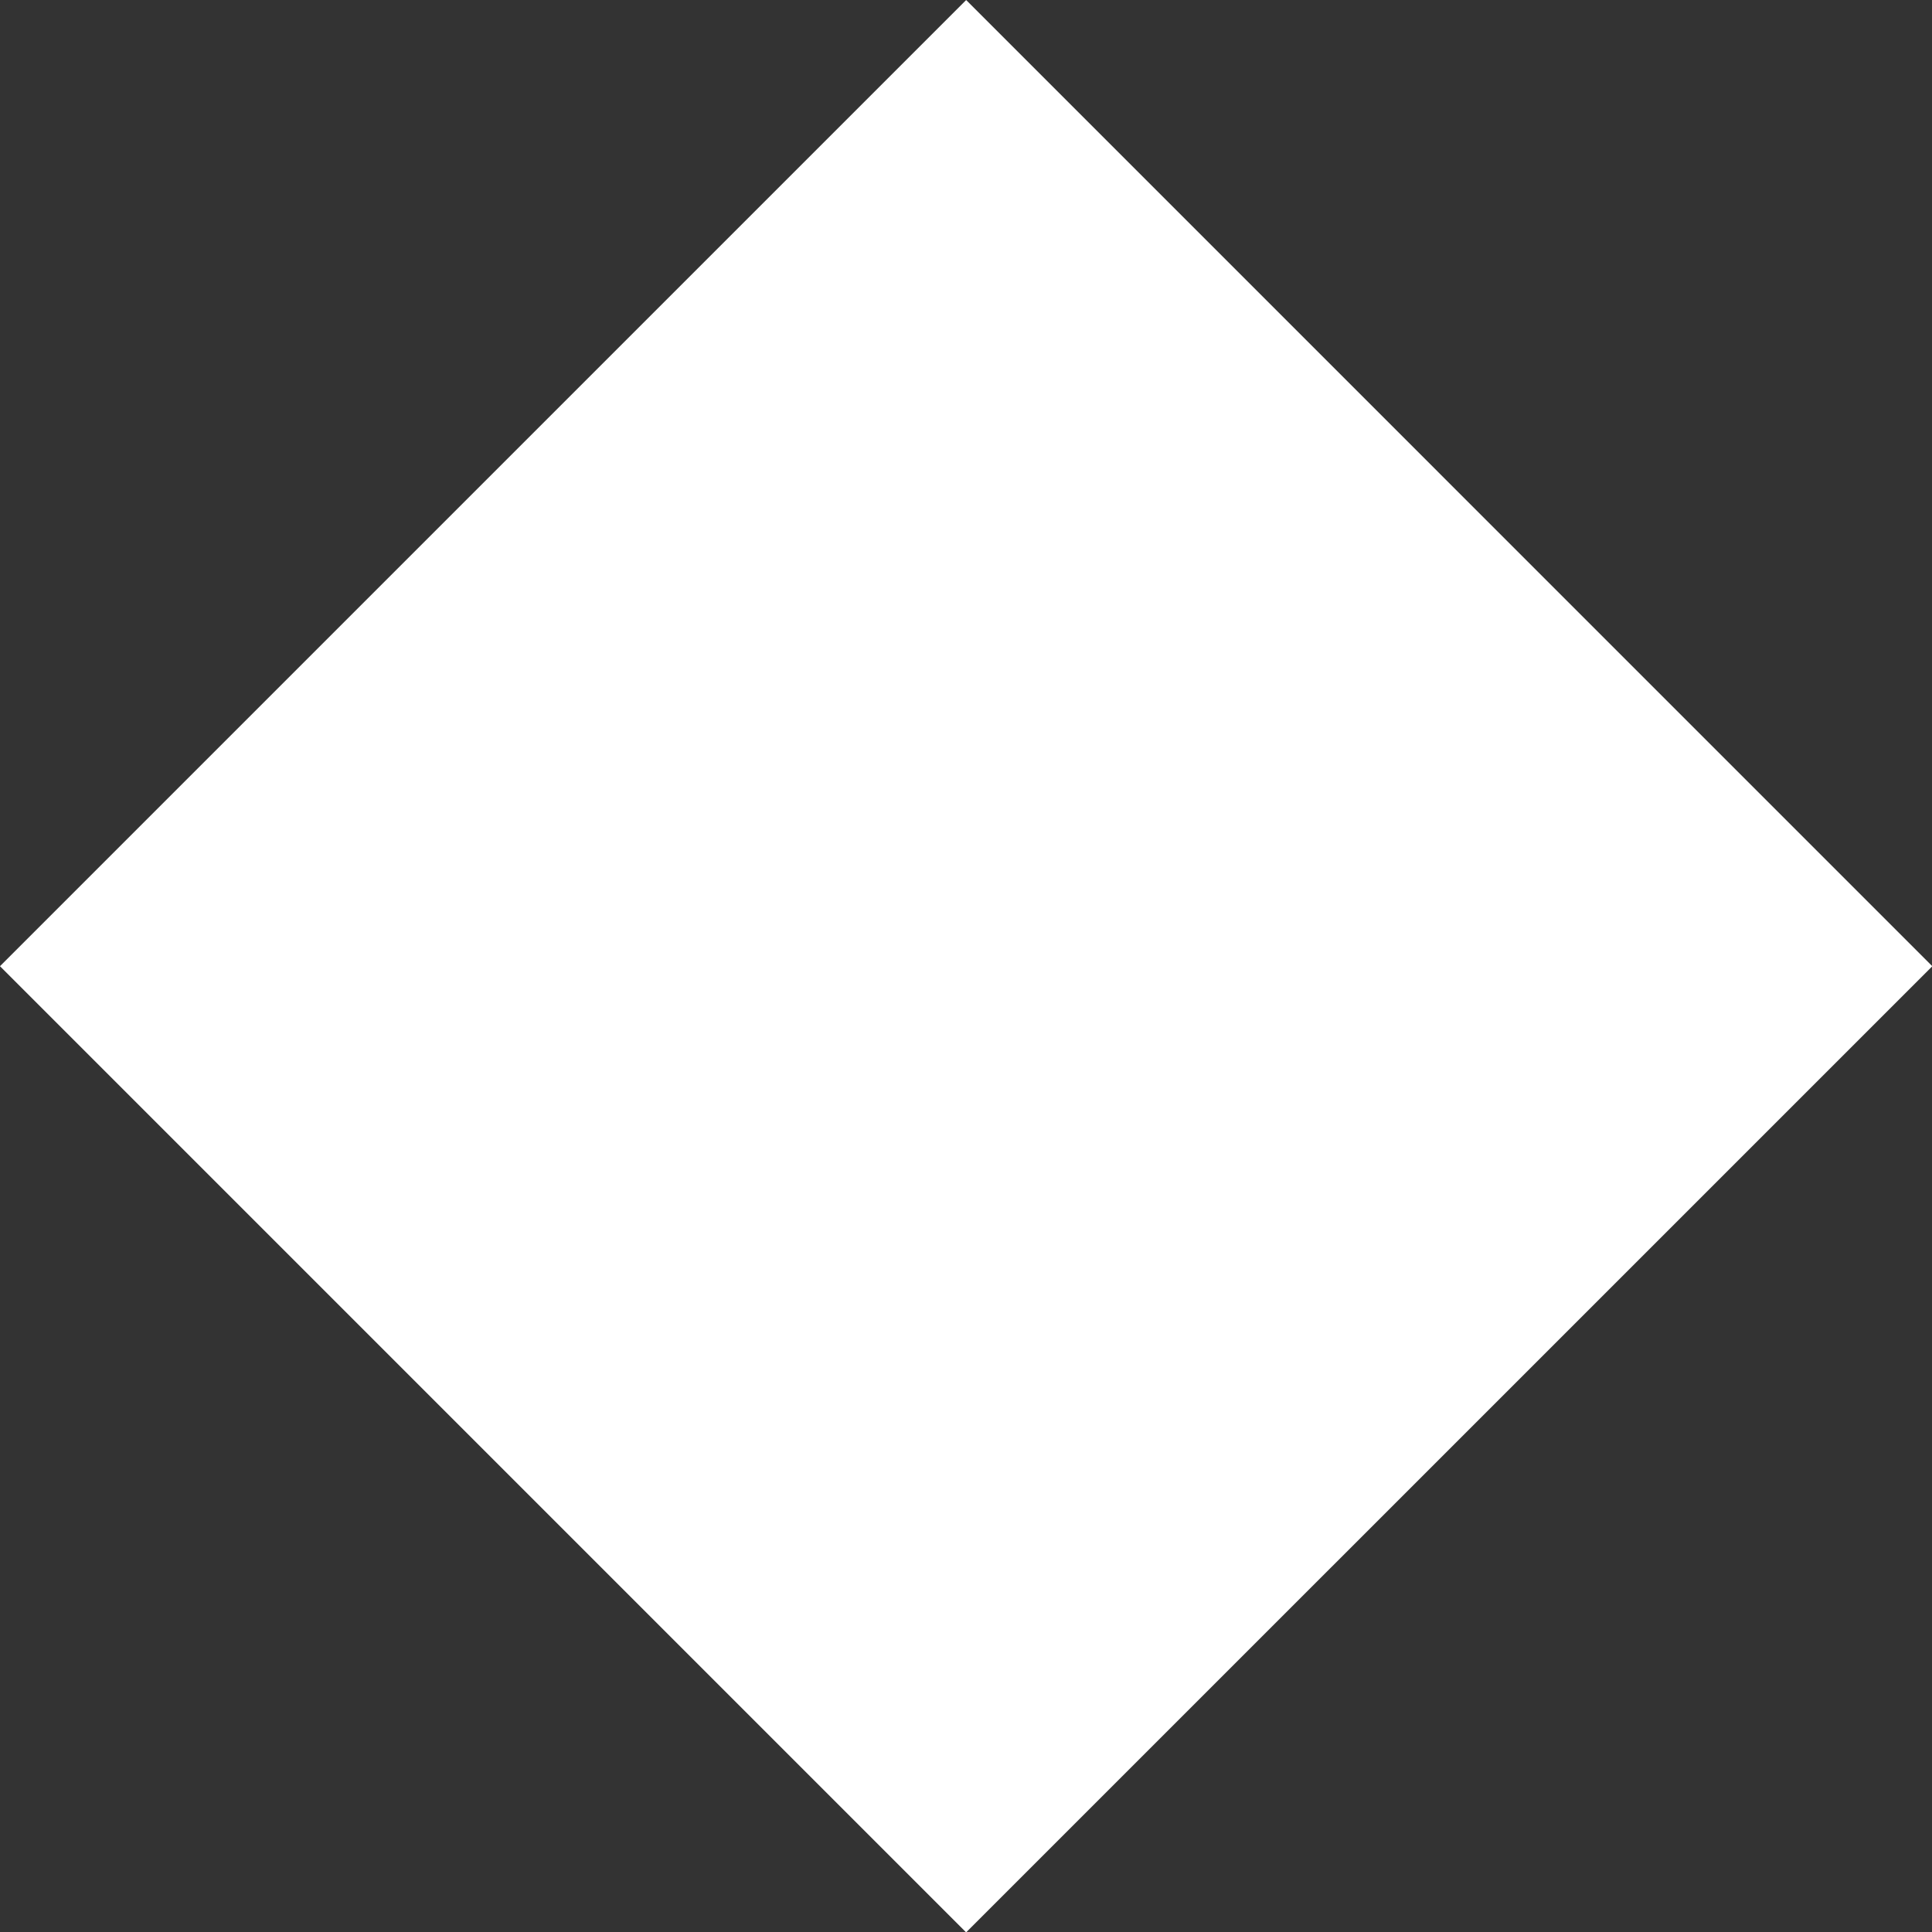
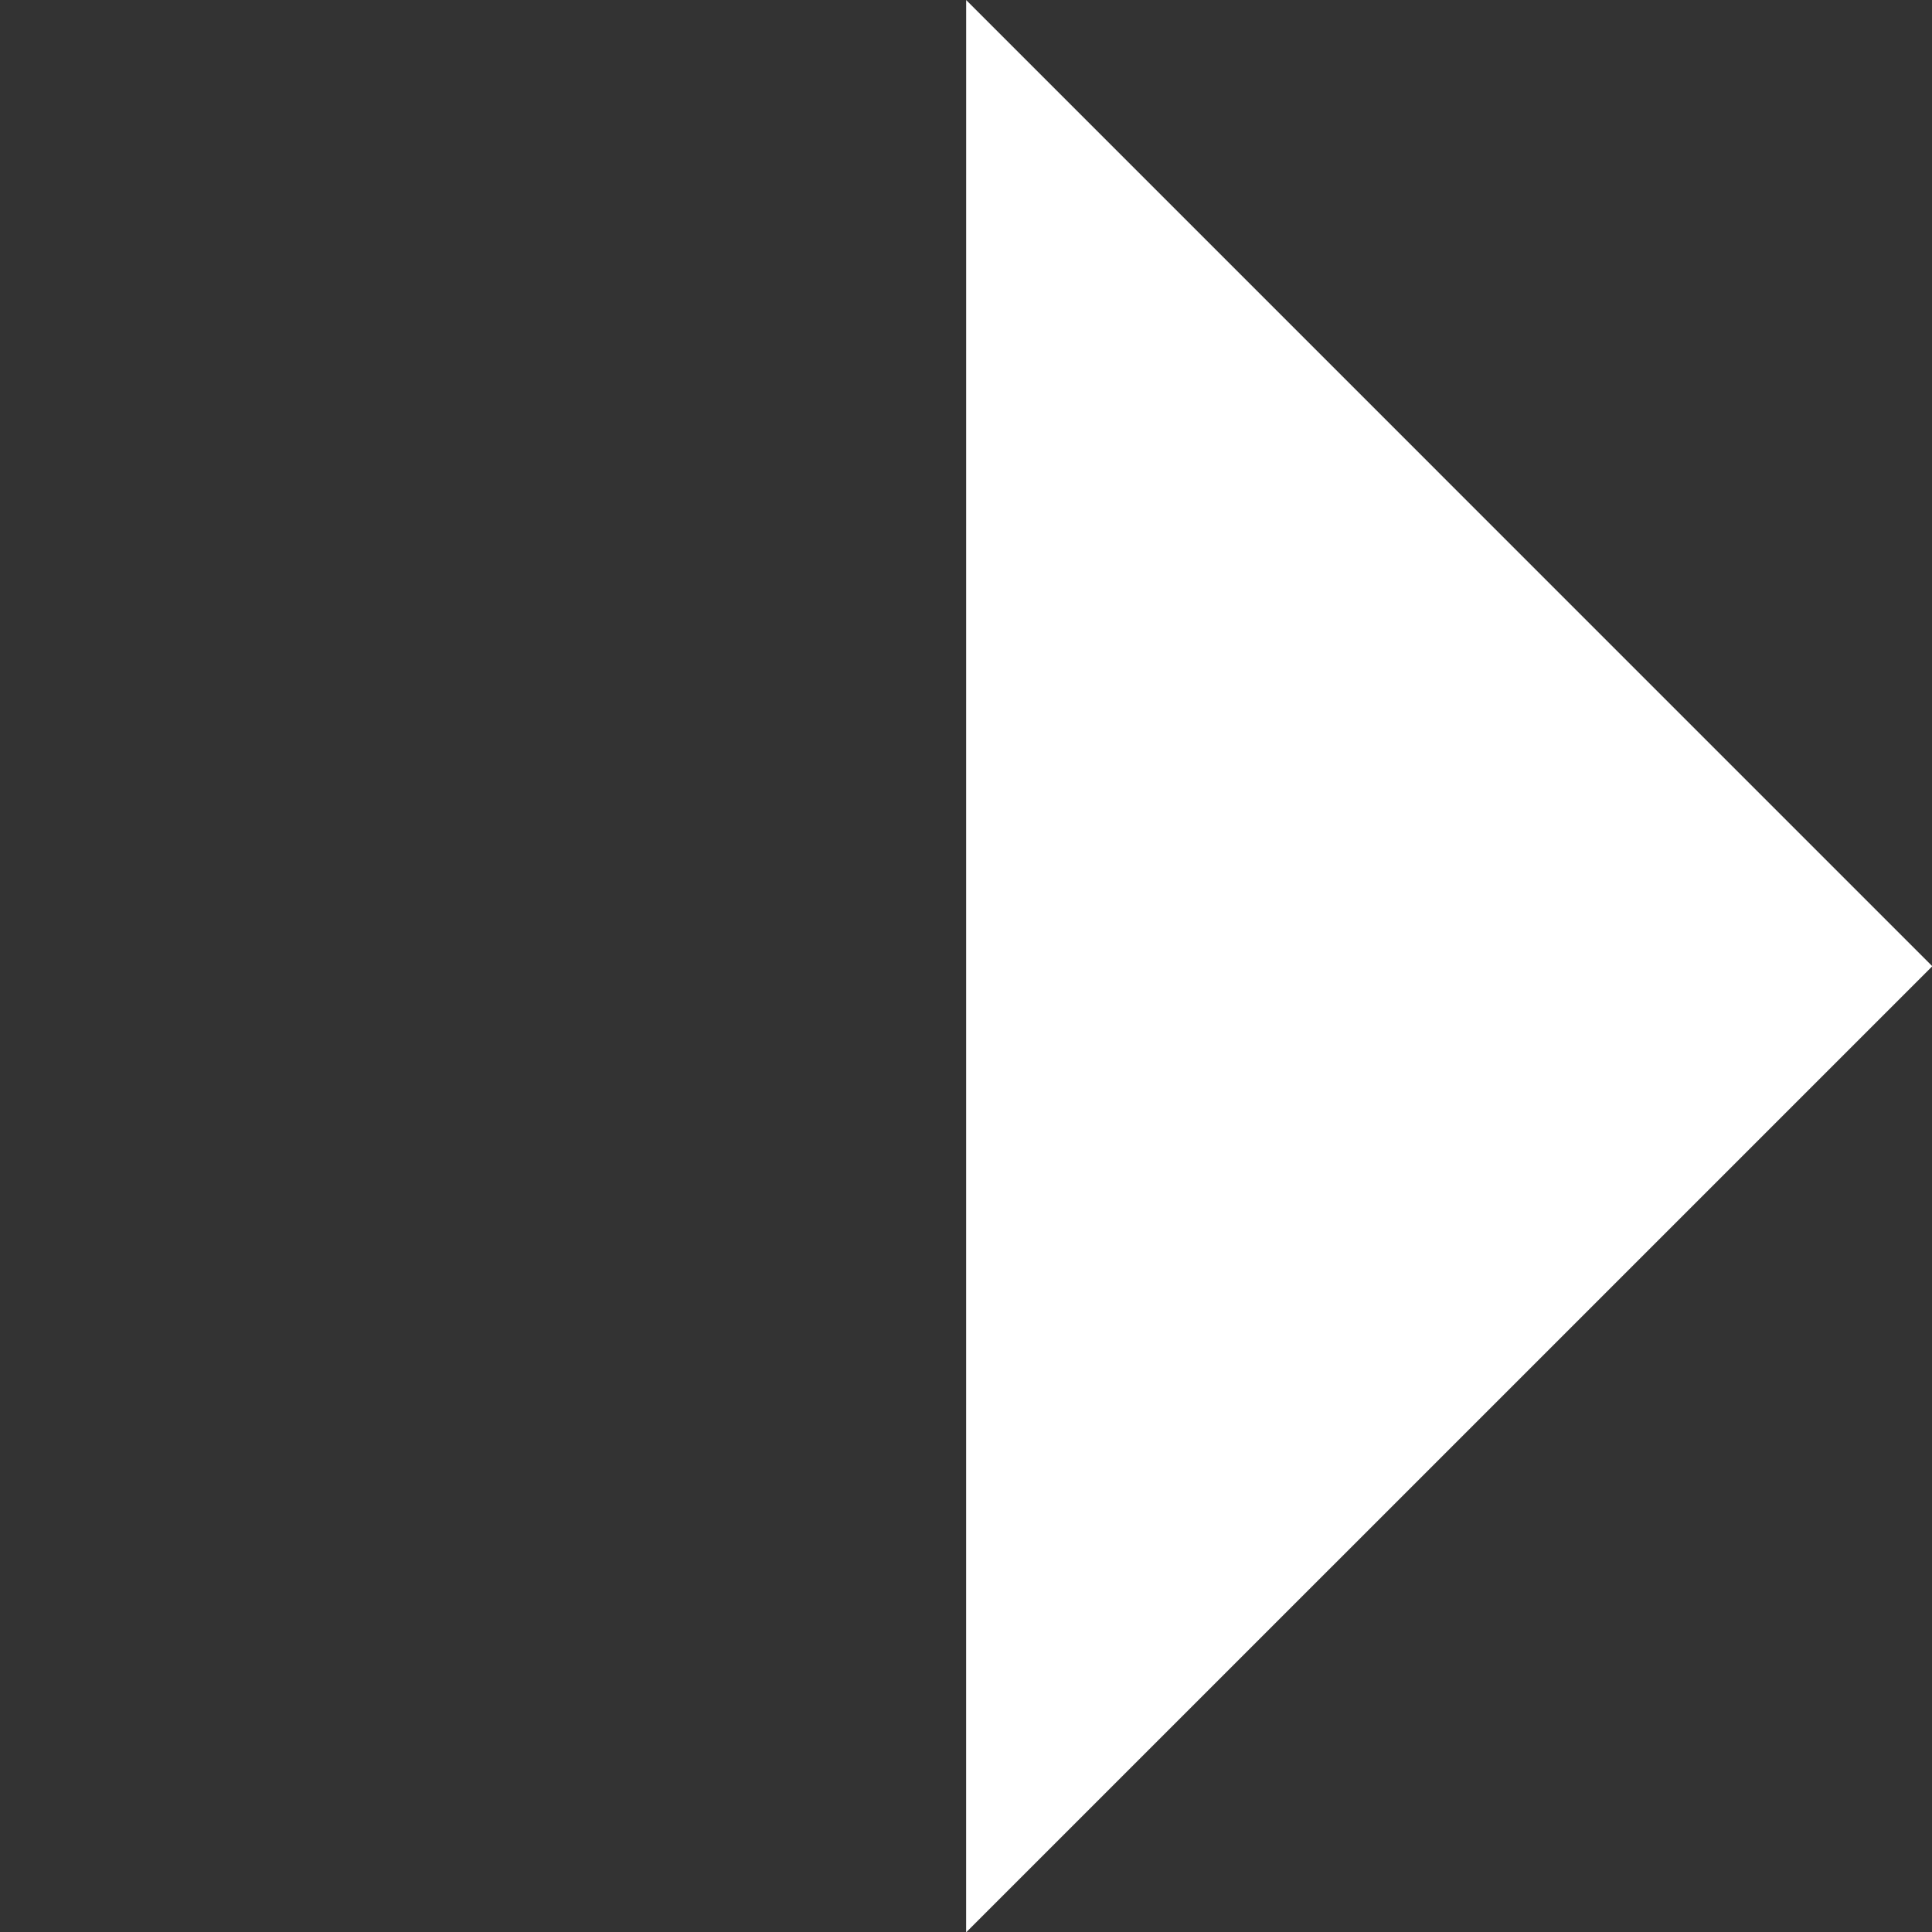
<svg xmlns="http://www.w3.org/2000/svg" fill="#ffffff" height="240.7" preserveAspectRatio="xMidYMid meet" version="1" viewBox="-0.0 0.0 240.7 240.7" width="240.7" zoomAndPan="magnify">
  <rect x="-0.0" y="0.0" width="240.7" height="240.7" fill="#333333" stroke="none" />
  <g id="change1_1">
-     <path d="M35.26 35.26H205.49V205.49H35.26z" transform="rotate(45.001 120.37 120.367)" />
+     <path d="M35.26 35.26H205.49V205.49z" transform="rotate(45.001 120.37 120.367)" />
  </g>
</svg>